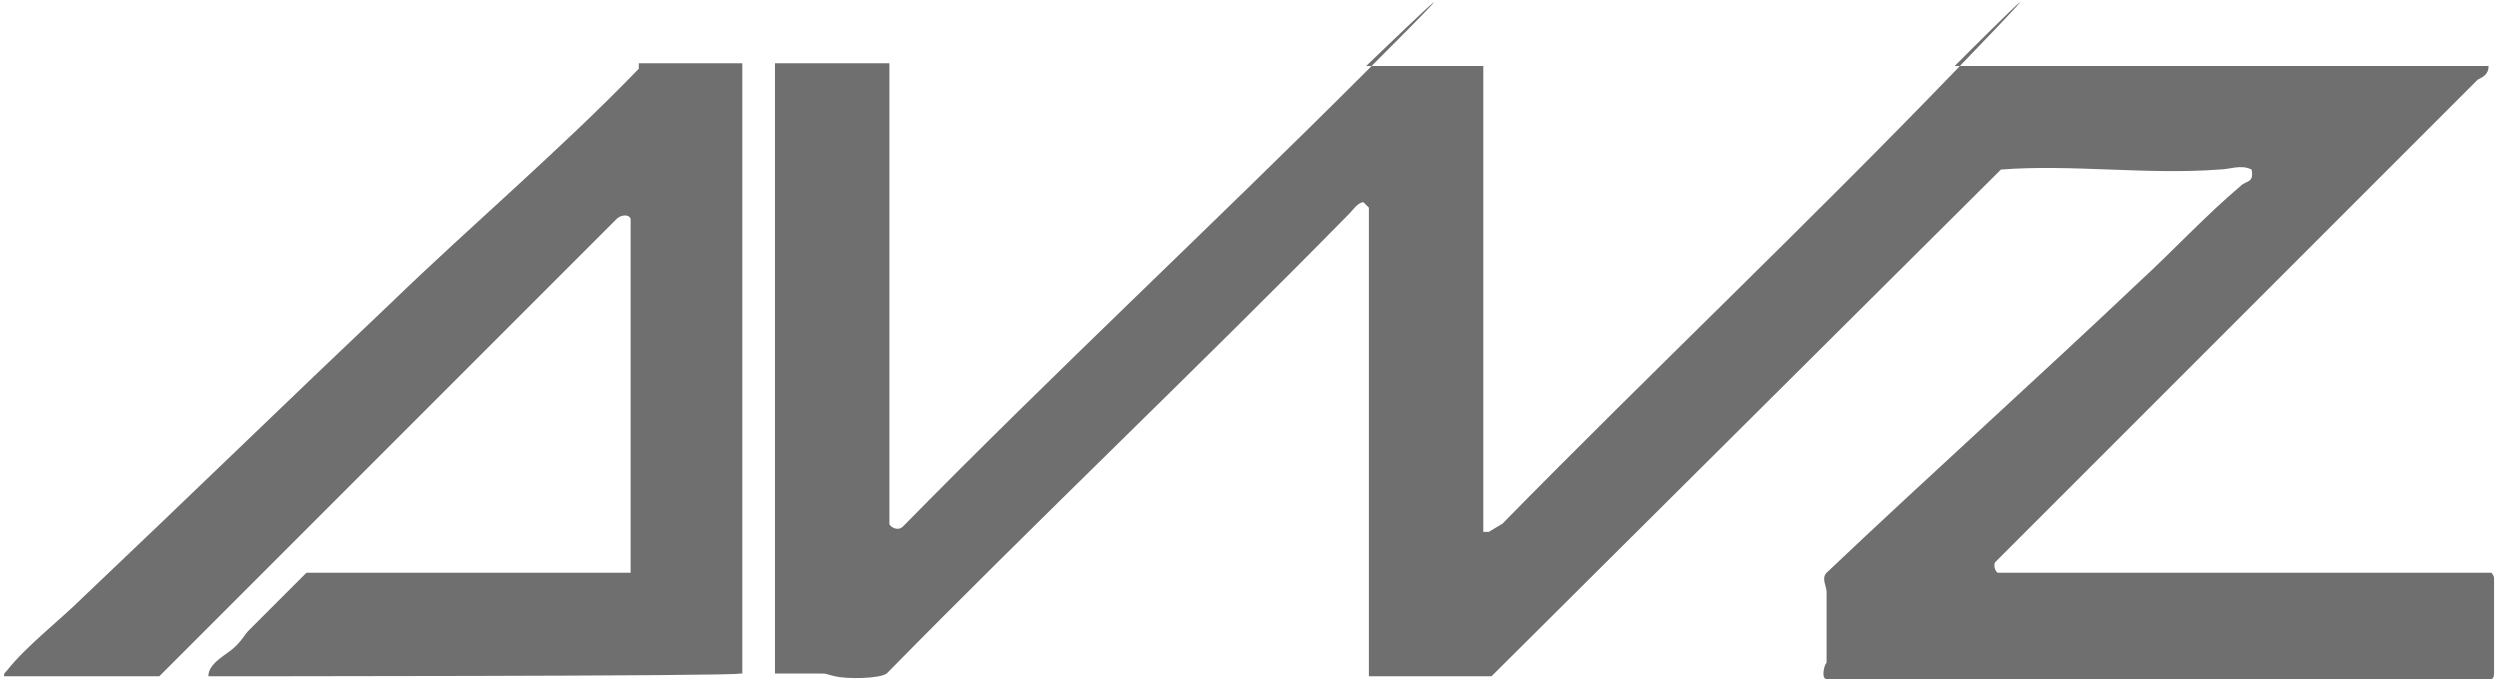
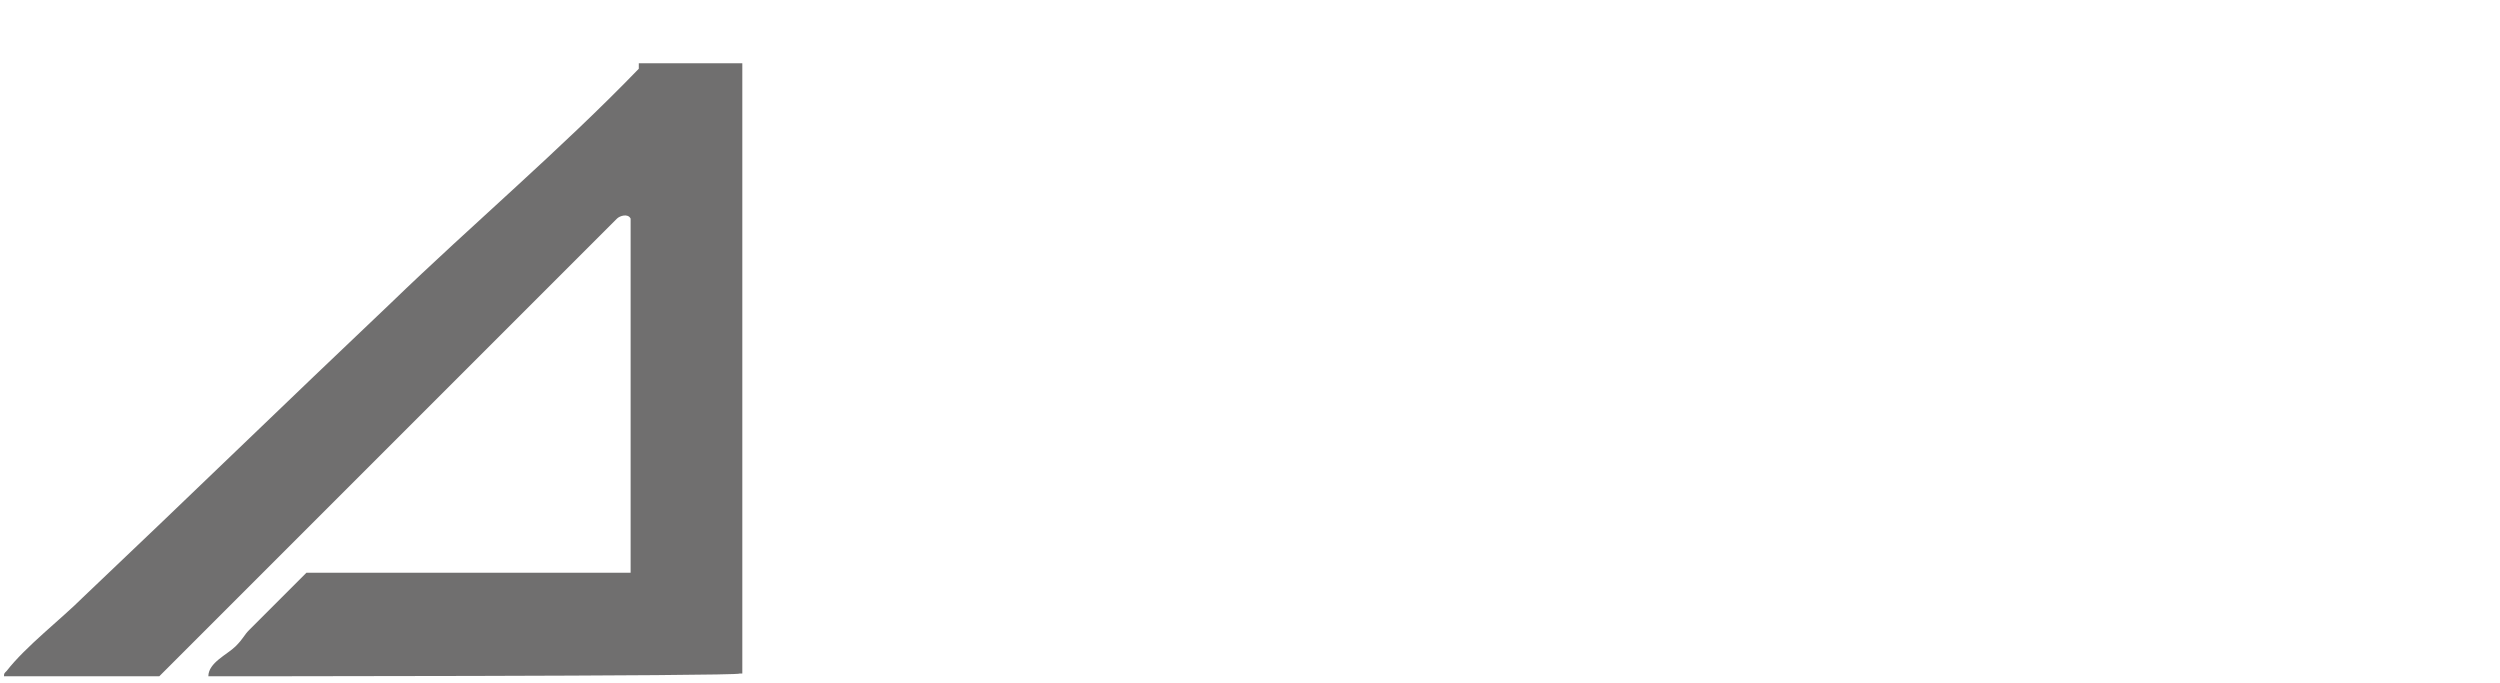
<svg xmlns="http://www.w3.org/2000/svg" width="260" height="71" viewBox="0 0 260 71" fill="none">
-   <path d="M92.498 6.583V54.467C92.498 54.75 93.348 55.317 93.914 54.75C109.781 38.6 126.214 23.3 142.081 7.433C157.948 -8.433 142.081 6.867 142.081 6.867H154.264V55.317H154.831L156.248 54.467C171.831 38.6 187.981 23.3 203.281 7.433C218.581 -8.433 203.281 6.867 203.281 6.867H258.814C258.814 7.717 258.248 8 257.681 8.283L207.531 58.433C207.248 58.717 207.531 59.567 207.814 59.567H259.098C259.098 59.567 259.381 59.85 259.381 60.133V70.05C259.381 70.05 259.381 70.617 259.098 70.617H189.964C189.398 70.617 189.681 69.2 189.964 68.917C189.964 66.367 189.964 64.1 189.964 61.55C189.964 60.983 189.398 60.133 189.964 59.567C200.731 49.367 211.781 39.45 222.548 29.25C225.948 26.133 229.348 22.45 233.031 19.333C233.598 18.767 234.448 19.05 234.164 17.633C233.031 17.067 231.898 17.633 230.764 17.633C223.398 18.2 215.464 17.067 208.098 17.633L155.114 70.333H142.364V21.6C142.364 21.6 142.081 21.317 141.798 21.033C141.231 21.033 140.664 21.883 140.381 22.167C124.514 38.317 108.081 53.9 92.214 70.05C91.364 70.617 87.964 70.617 86.831 70.333C85.698 70.05 85.981 70.05 85.414 70.05C83.998 70.05 82.014 70.05 80.598 70.05V6.583H92.214H92.498Z" fill="#706F6F" />
  <path d="M77.201 6.583C77.201 6.583 77.201 6.867 77.201 7.15V70.05H76.918C76.918 70.333 21.668 70.333 21.668 70.333C21.668 68.917 23.651 68.067 24.501 67.217C25.351 66.367 25.351 66.083 25.918 65.517C27.901 63.533 29.884 61.55 31.867 59.567H65.584V22.733C65.301 22.167 64.451 22.45 64.168 22.733L16.567 70.333H0.417C0.417 70.05 0.417 70.05 0.701 69.767C2.684 67.217 6.367 64.383 8.634 62.117C19.401 51.917 29.884 41.717 40.651 31.517C49.151 23.3 58.217 15.65 66.434 7.15V6.583H76.918H77.201Z" fill="#706F6F" />
</svg>